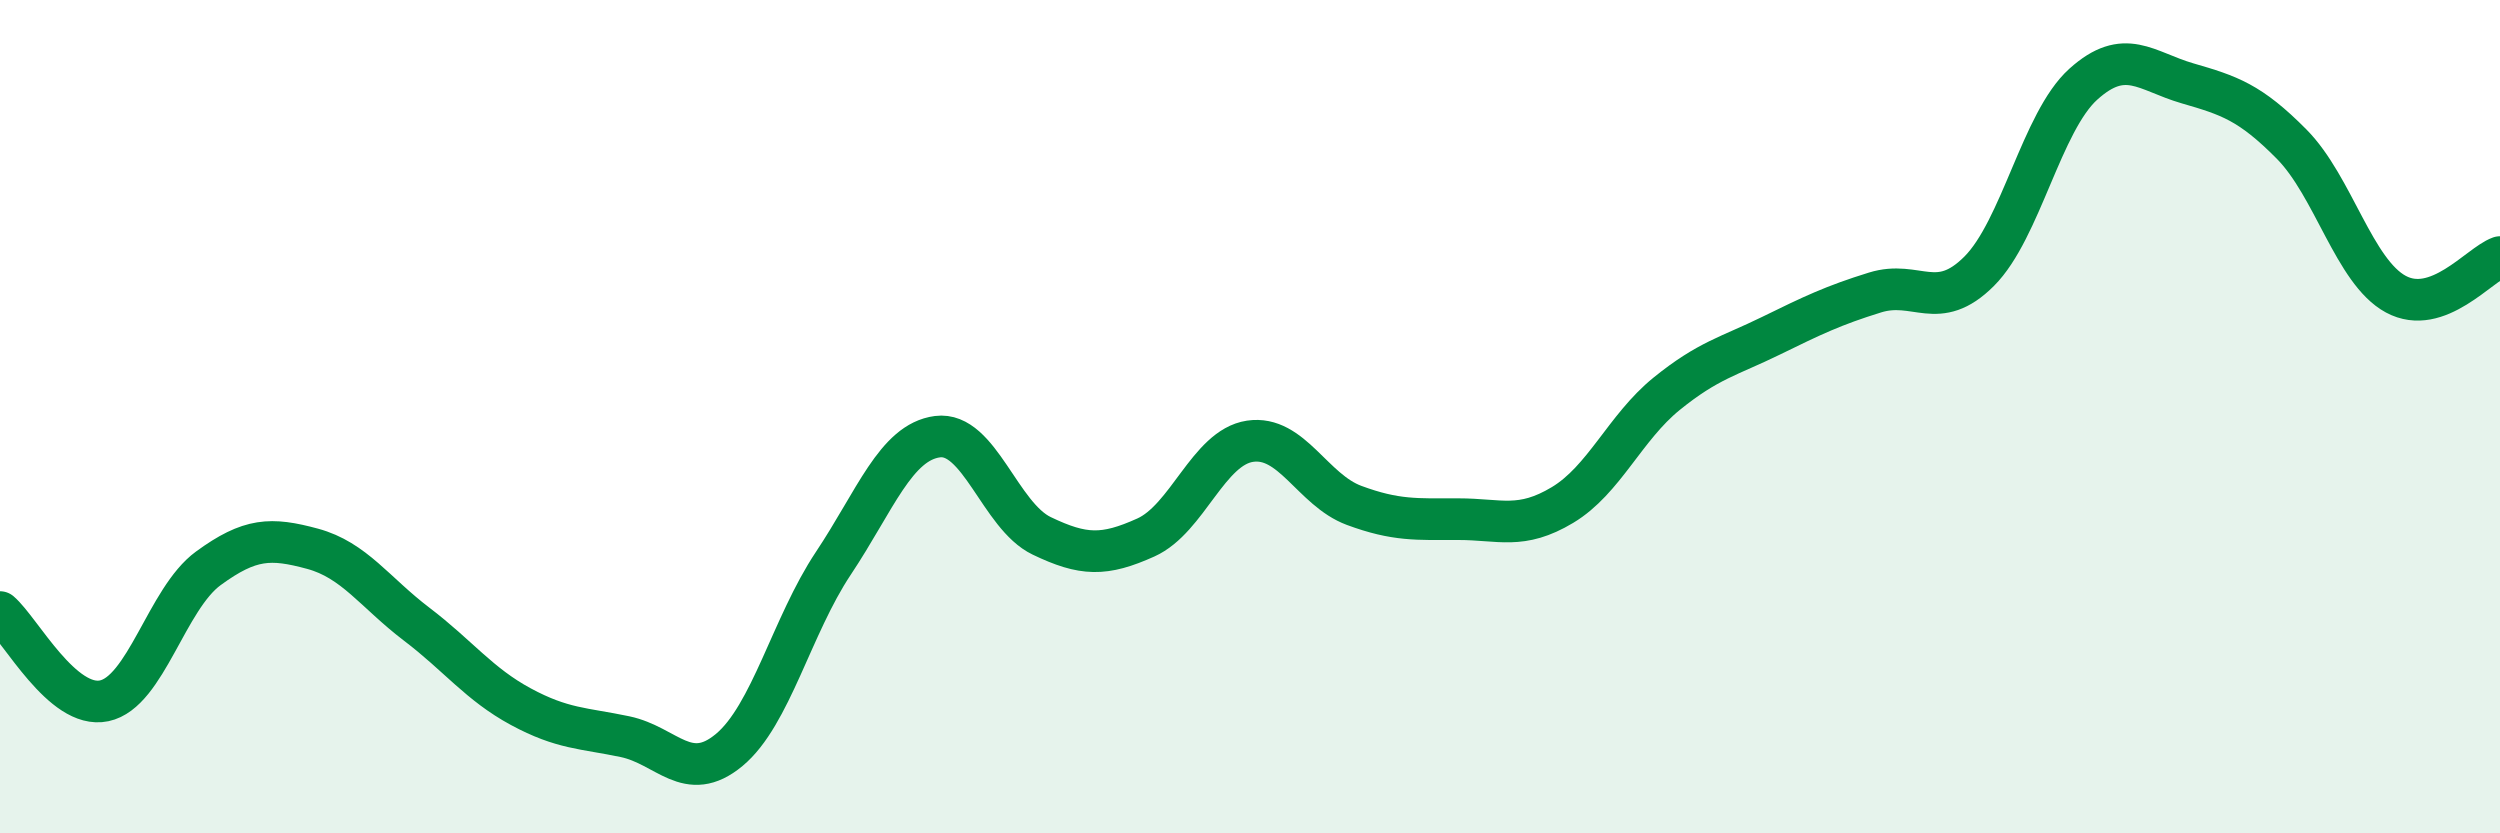
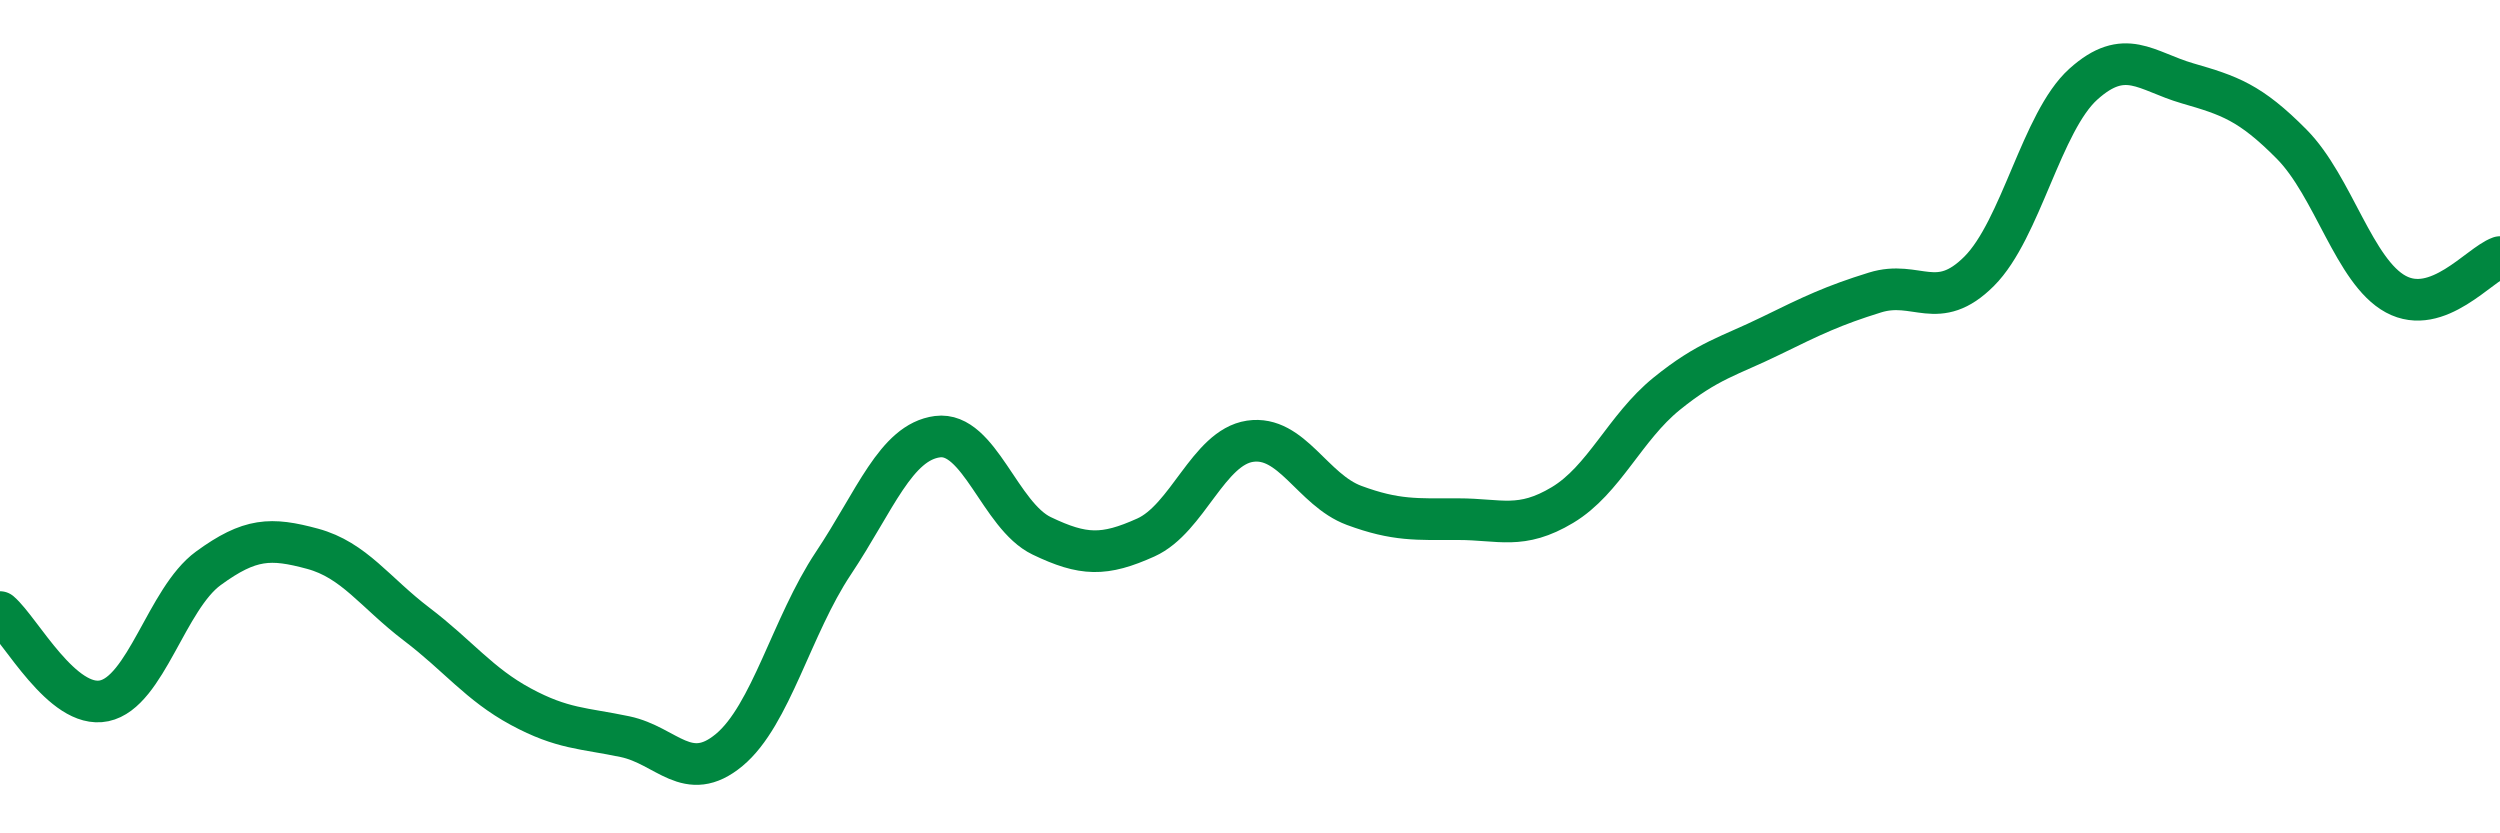
<svg xmlns="http://www.w3.org/2000/svg" width="60" height="20" viewBox="0 0 60 20">
-   <path d="M 0,14.69 C 0.5,15.12 1.5,17.03 2.5,16.82 C 3.5,16.61 4,14.37 5,13.64 C 6,12.91 6.5,12.9 7.5,13.17 C 8.5,13.44 9,14.22 10,14.98 C 11,15.74 11.5,16.42 12.5,16.96 C 13.5,17.5 14,17.47 15,17.68 C 16,17.89 16.5,18.83 17.5,18 C 18.5,17.17 19,15.02 20,13.52 C 21,12.02 21.5,10.61 22.5,10.48 C 23.5,10.35 24,12.38 25,12.86 C 26,13.34 26.5,13.35 27.5,12.9 C 28.5,12.45 29,10.74 30,10.59 C 31,10.44 31.5,11.76 32.5,12.13 C 33.5,12.5 34,12.46 35,12.46 C 36,12.46 36.5,12.72 37.5,12.12 C 38.5,11.52 39,10.26 40,9.45 C 41,8.64 41.5,8.55 42.5,8.06 C 43.5,7.57 44,7.33 45,7.02 C 46,6.71 46.5,7.51 47.5,6.51 C 48.5,5.51 49,2.92 50,2.02 C 51,1.12 51.5,1.71 52.5,2 C 53.5,2.29 54,2.45 55,3.46 C 56,4.47 56.5,6.52 57.5,7.06 C 58.5,7.6 59.5,6.35 60,6.17L60 20L0 20Z" fill="#008740" opacity="0.1" stroke-linecap="round" stroke-linejoin="round" />
  <path d="M 0,14.69 C 0.5,15.12 1.5,17.03 2.5,16.82 C 3.5,16.61 4,14.37 5,13.64 C 6,12.91 6.5,12.9 7.5,13.17 C 8.5,13.44 9,14.22 10,14.98 C 11,15.74 11.5,16.42 12.5,16.96 C 13.5,17.5 14,17.47 15,17.68 C 16,17.89 16.5,18.83 17.5,18 C 18.5,17.17 19,15.02 20,13.52 C 21,12.02 21.5,10.61 22.5,10.48 C 23.5,10.35 24,12.38 25,12.86 C 26,13.34 26.5,13.35 27.5,12.9 C 28.5,12.45 29,10.74 30,10.59 C 31,10.44 31.5,11.76 32.5,12.13 C 33.5,12.5 34,12.46 35,12.46 C 36,12.46 36.5,12.72 37.5,12.12 C 38.5,11.52 39,10.26 40,9.45 C 41,8.64 41.5,8.55 42.5,8.06 C 43.5,7.57 44,7.33 45,7.02 C 46,6.71 46.5,7.51 47.5,6.51 C 48.5,5.51 49,2.92 50,2.02 C 51,1.12 51.5,1.71 52.5,2 C 53.5,2.29 54,2.45 55,3.46 C 56,4.47 56.5,6.52 57.5,7.06 C 58.5,7.6 59.5,6.35 60,6.17" stroke="#008740" stroke-width="1" fill="none" stroke-linecap="round" stroke-linejoin="round" />
</svg>